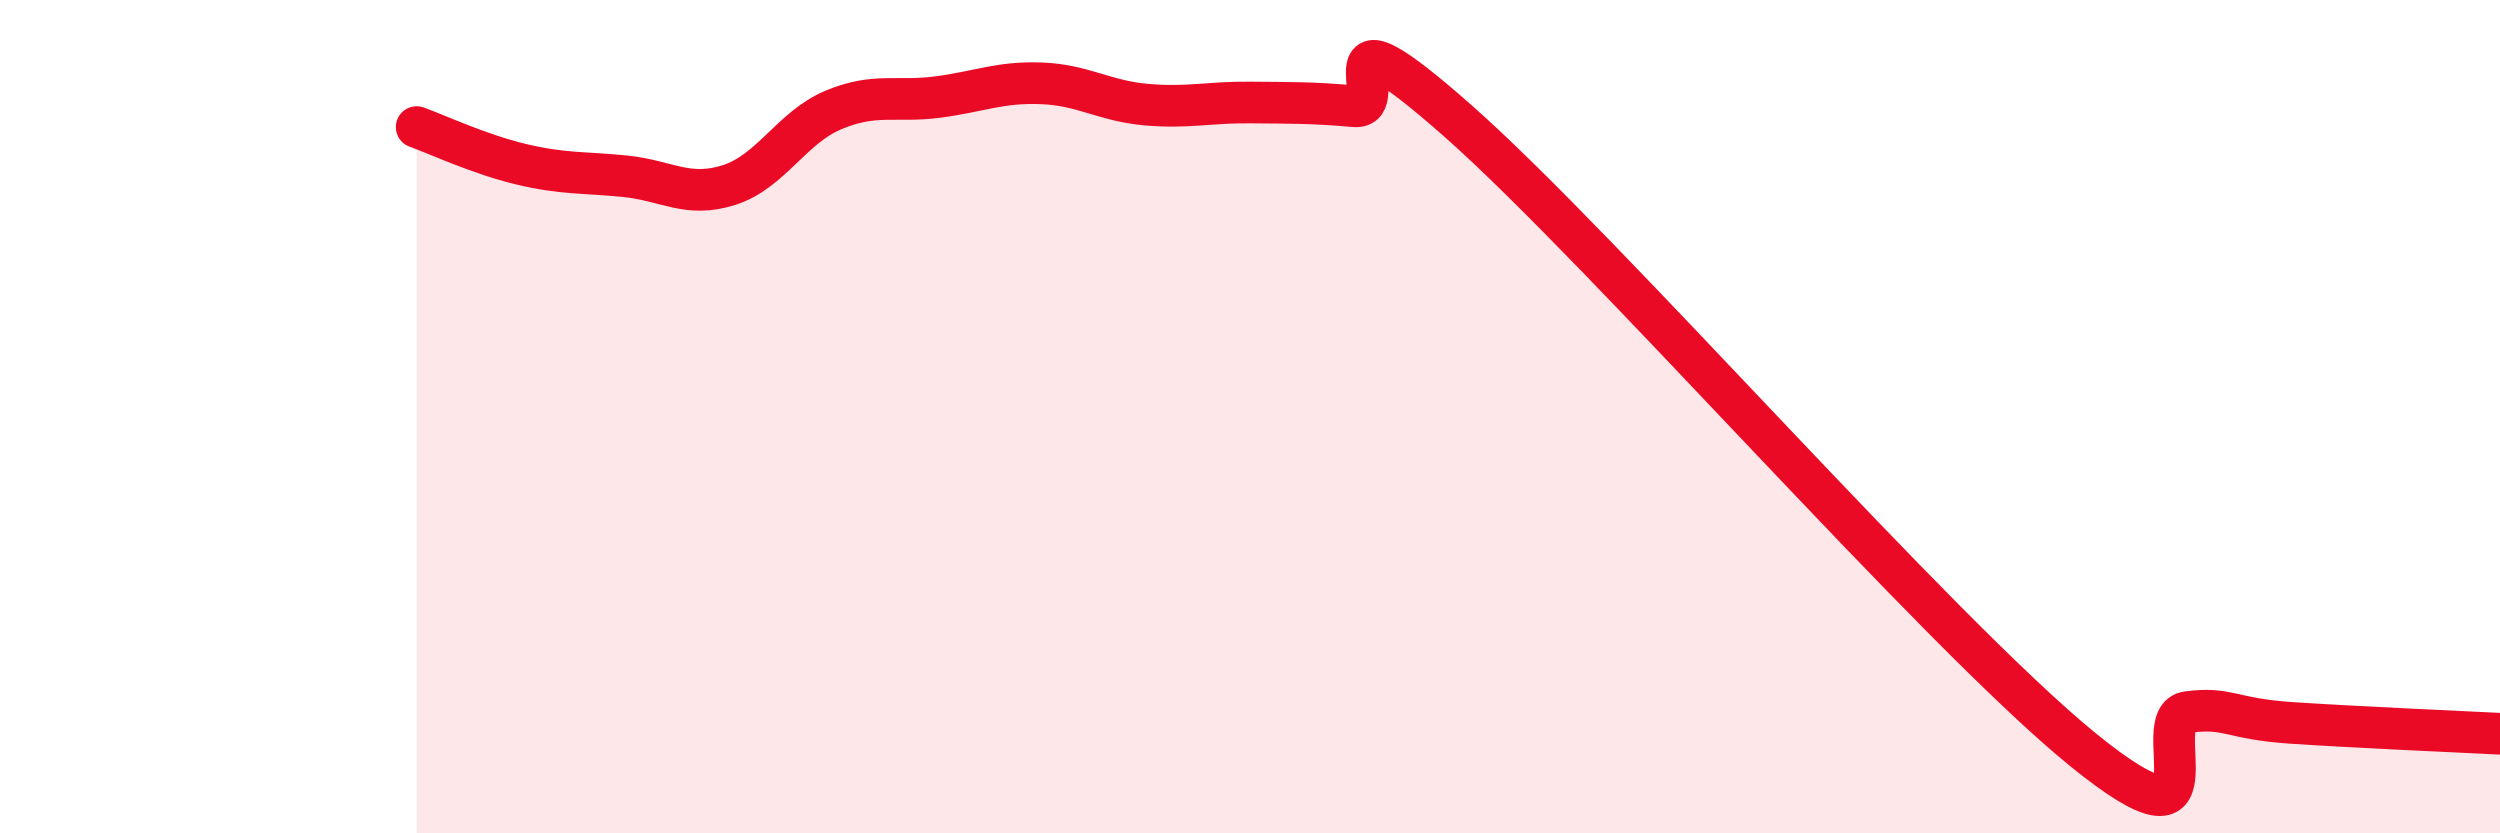
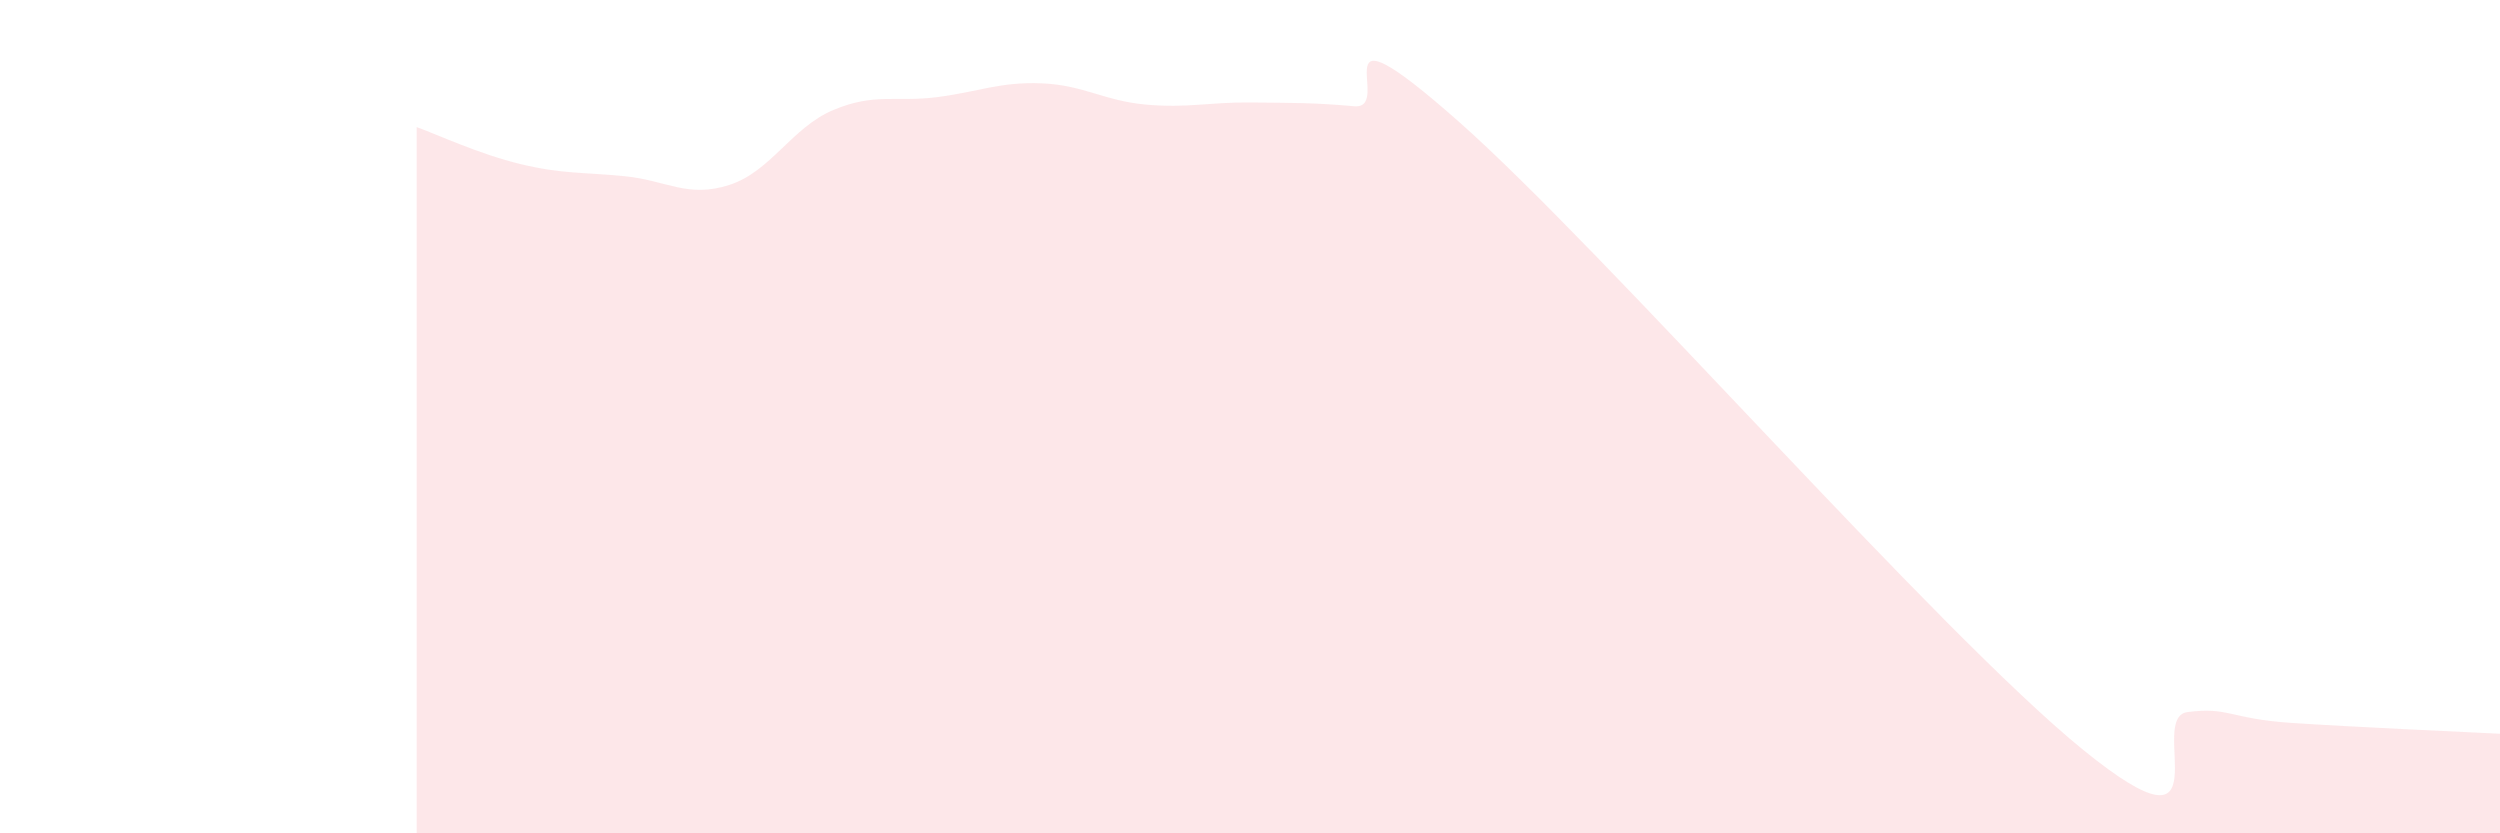
<svg xmlns="http://www.w3.org/2000/svg" width="60" height="20" viewBox="0 0 60 20">
  <path d="M 10,3.05 C 10.5,3.23 11.5,3.7 12.5,3.94 C 13.5,4.18 14,4.13 15,4.23 C 16,4.33 16.5,4.76 17.5,4.44 C 18.5,4.12 19,3.06 20,2.64 C 21,2.22 21.5,2.46 22.5,2.33 C 23.5,2.2 24,1.96 25,2 C 26,2.04 26.5,2.42 27.5,2.51 C 28.5,2.6 29,2.45 30,2.46 C 31,2.47 31.5,2.46 32.5,2.55 C 33.5,2.64 31.5,-0.18 35,2.91 C 38.5,6 46.5,15.16 50,18 C 53.5,20.84 51.5,17.22 52.5,17.09 C 53.5,16.96 53.5,17.25 55,17.35 C 56.5,17.45 59,17.56 60,17.61L60 20L10 20Z" fill="#EB0A25" opacity="0.1" stroke-linecap="round" stroke-linejoin="round" />
-   <path d="M 10,3.05 C 10.5,3.23 11.5,3.7 12.5,3.94 C 13.5,4.18 14,4.13 15,4.23 C 16,4.33 16.5,4.76 17.5,4.44 C 18.5,4.12 19,3.06 20,2.64 C 21,2.22 21.5,2.46 22.5,2.33 C 23.5,2.2 24,1.96 25,2 C 26,2.04 26.5,2.42 27.5,2.51 C 28.5,2.6 29,2.45 30,2.46 C 31,2.47 31.5,2.46 32.5,2.55 C 33.5,2.64 31.5,-0.18 35,2.91 C 38.5,6 46.5,15.16 50,18 C 53.5,20.84 51.5,17.22 52.5,17.09 C 53.5,16.96 53.5,17.25 55,17.35 C 56.5,17.45 59,17.56 60,17.61" stroke="#EB0A25" stroke-width="1" fill="none" stroke-linecap="round" stroke-linejoin="round" />
</svg>